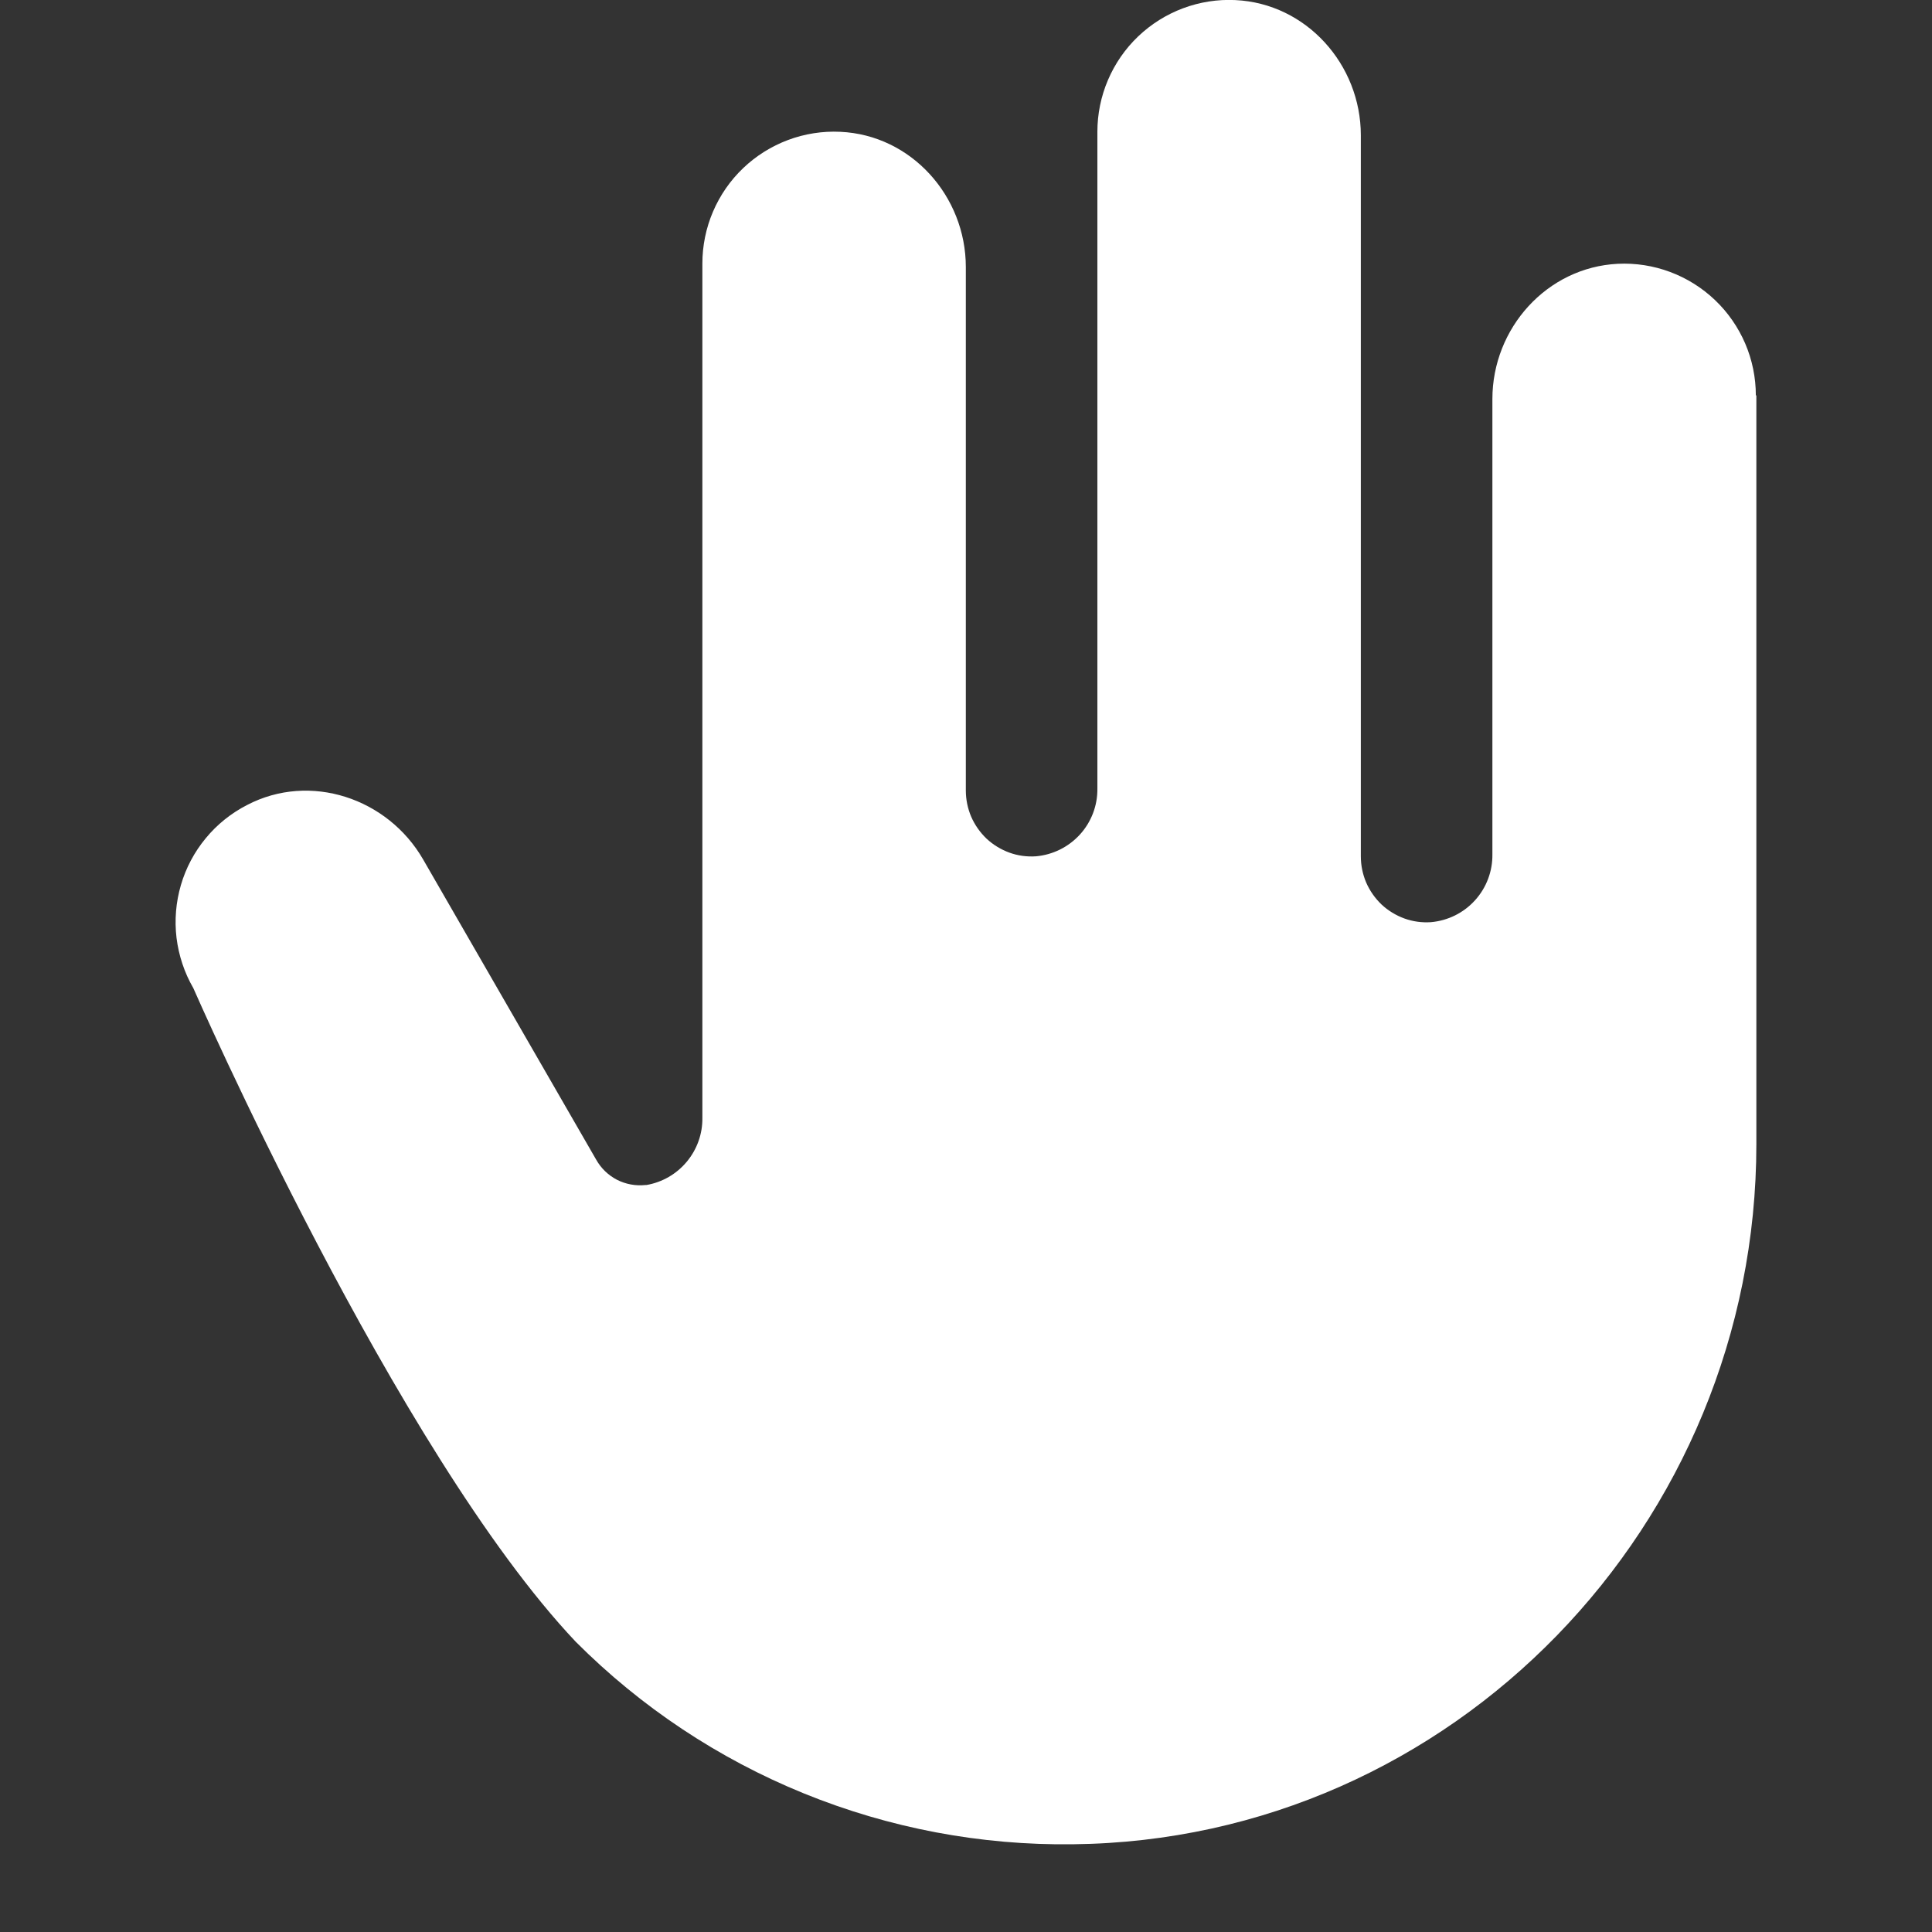
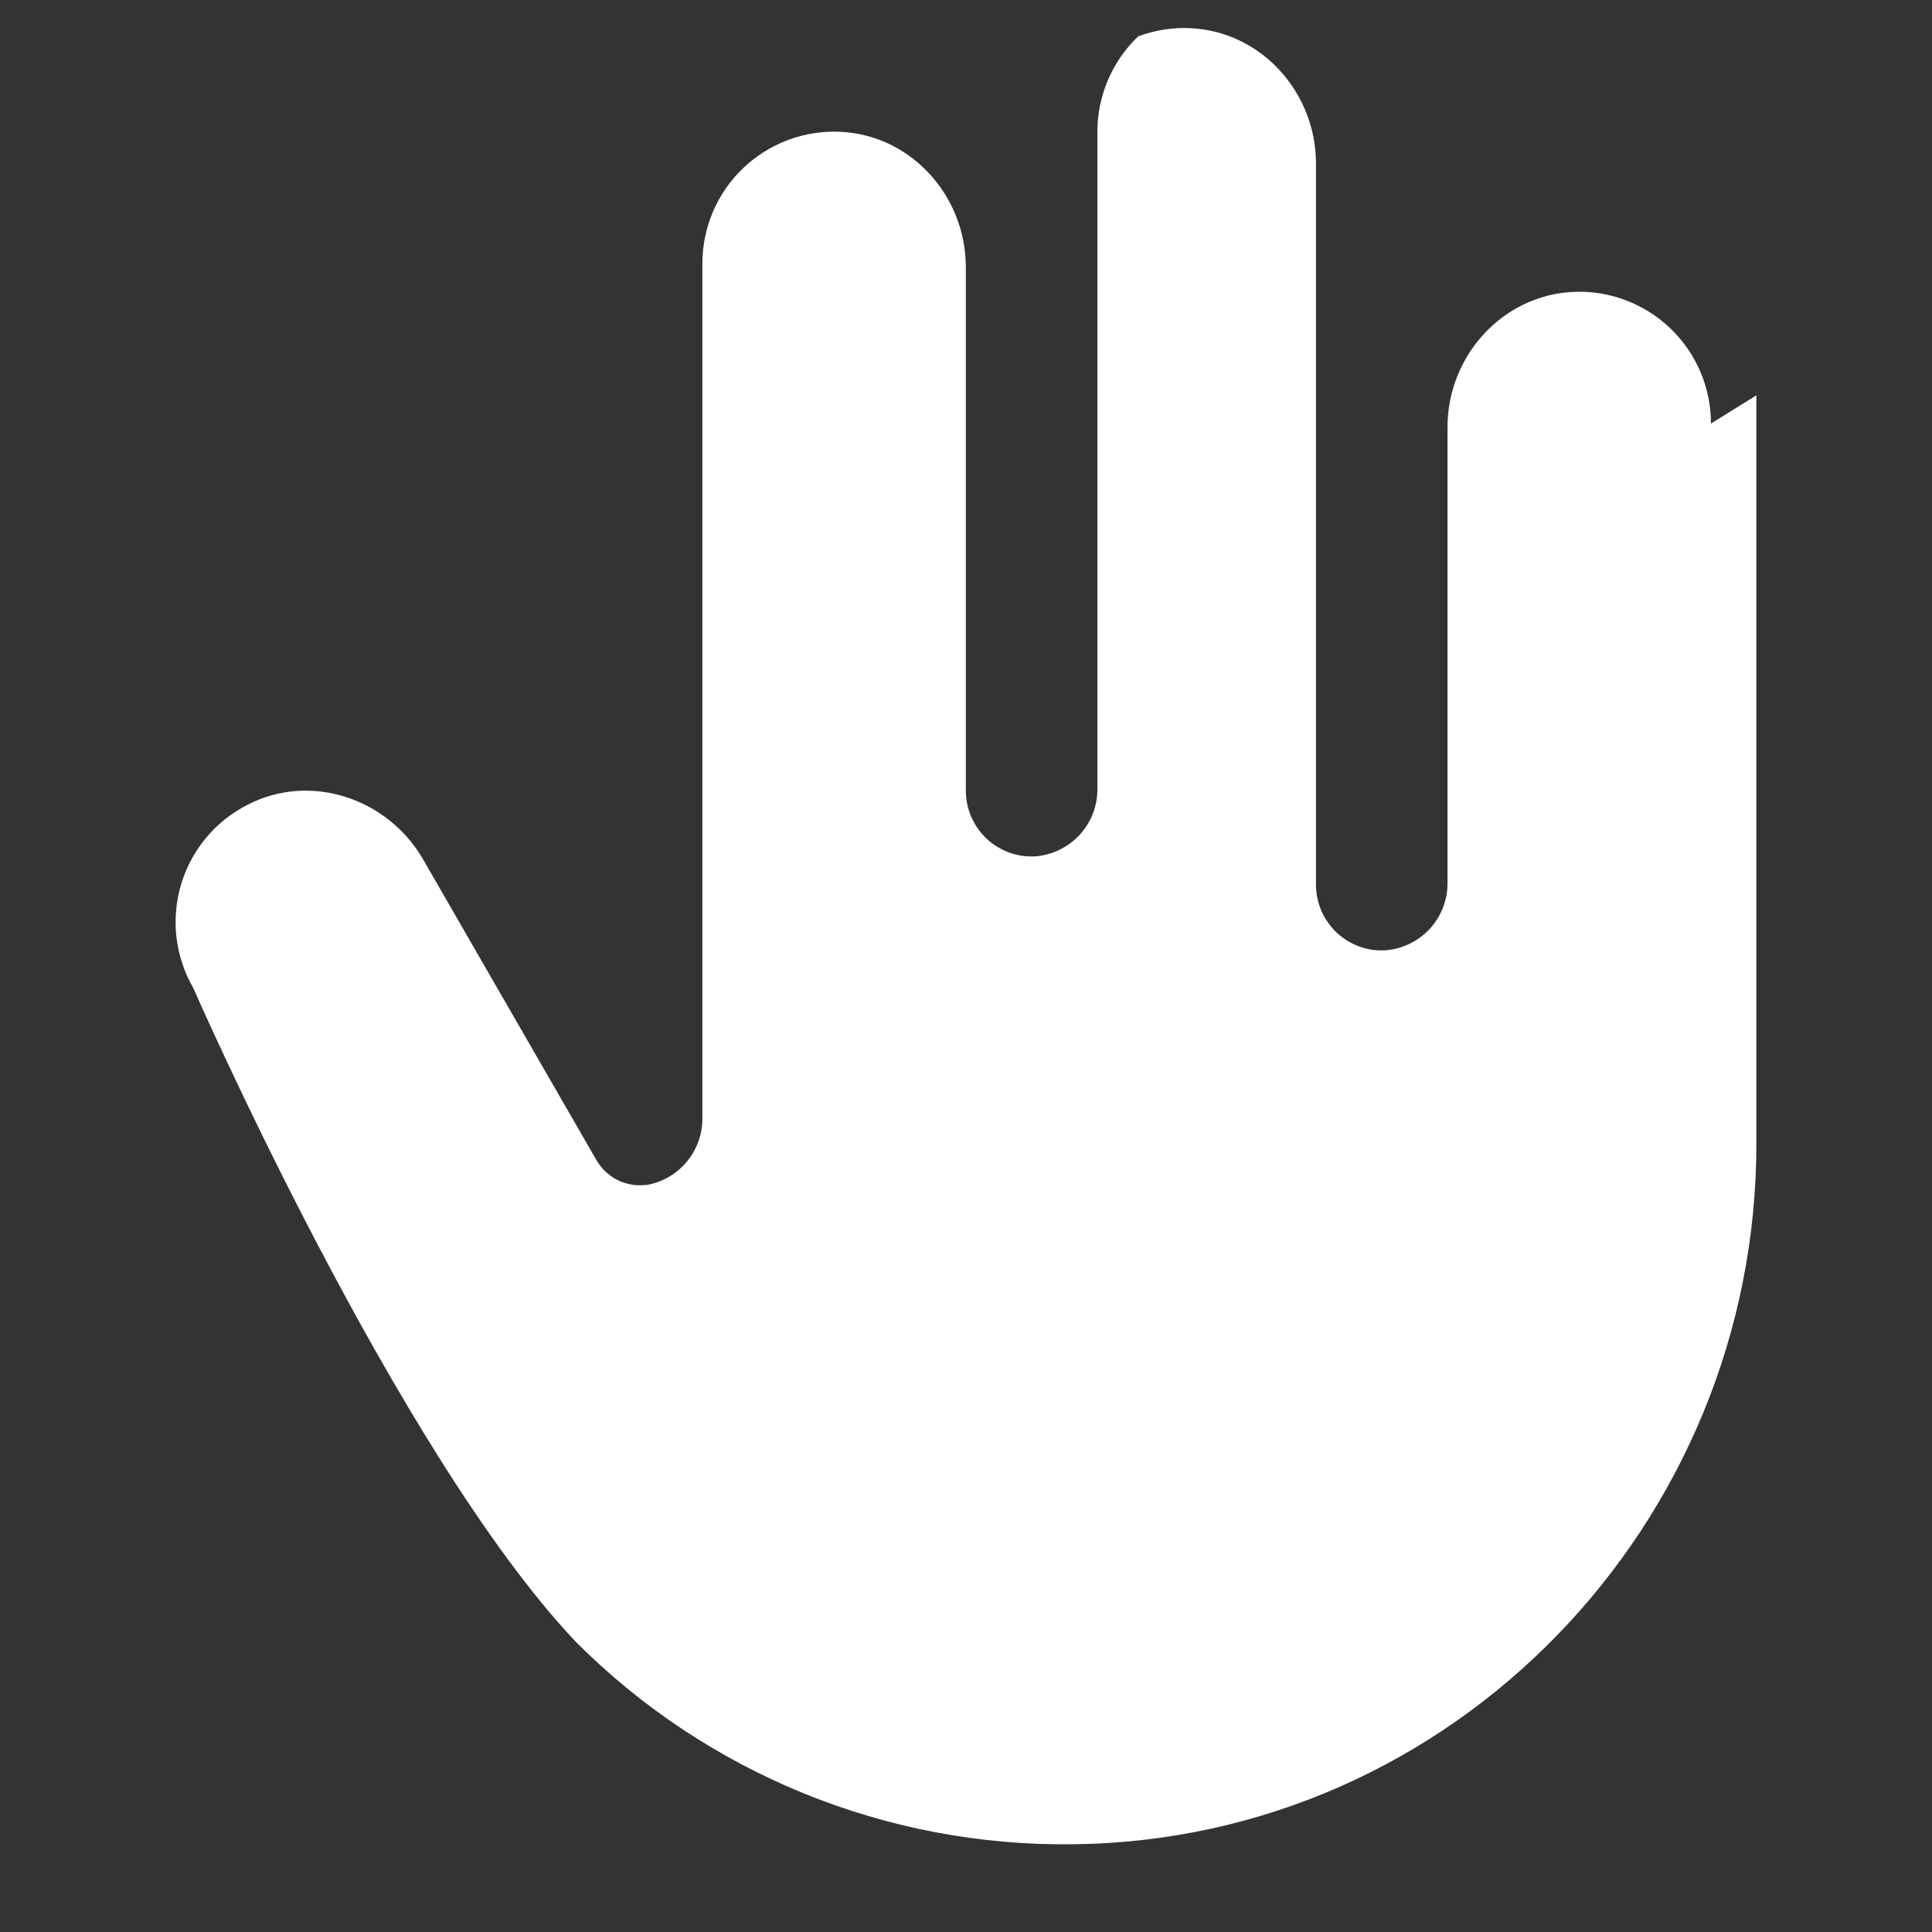
<svg xmlns="http://www.w3.org/2000/svg" fill="none" height="22" viewBox="0 0 22 22" width="22">
  <rect x="0" y="0" width="22" height="22" fill="#333333" stroke="none" />
-   <path d="m20 4.502v8.525c0 4.331-3.455 7.927-7.781 7.974-1.05.014-2.092-.183-3.065-.579-.973-.396-1.856-.983-2.598-1.727-2.045-2.163-4.355-7.444-4.355-7.444-.102-.176-.166-.371-.191-.572-.024-.202-.007-.406.05-.601.057-.195.153-.376.283-.533.129-.157.289-.285.47-.378.718-.375 1.603-.079 2.006.621l1.969 3.416c.055.098.137.178.237.23.1.051.213.072.325.06h.011c.18-.031.343-.125.46-.266.117-.141.18-.318.177-.501v-9.726c-0-.203.041-.404.121-.591.08-.187.197-.356.344-.496.147-.14.321-.249.511-.32.19-.071.393-.103.596-.093.807.037 1.428.733 1.428 1.54v5.96c-0.0.103.021.205.061.299.041.094.101.179.175.25.075.07.164.124.26.159s.2.049.302.042c.193-.017.372-.106.502-.249.13-.143.201-.331.198-.524v-7.477c-0-.203.041-.404.121-.591.08-.187.197-.356.344-.496s.321-.249.511-.32c.19-.071.393-.103.596-.093.807.038 1.428.733 1.428 1.54v8.21c-0.0.103.021.205.061.299.041.094.101.179.175.25.075.07.164.124.26.159.097.035.2.049.302.042.193-.017.372-.105.502-.249.13-.143.201-.331.198-.524v-5.184c0-.807.621-1.5 1.428-1.54.203-.01.406.022.596.093.19.071.364.18.511.32.147.14.264.309.344.495.08.187.121.388.121.591z" fill="#fff" />
+   <path d="m20 4.502v8.525c0 4.331-3.455 7.927-7.781 7.974-1.05.014-2.092-.183-3.065-.579-.973-.396-1.856-.983-2.598-1.727-2.045-2.163-4.355-7.444-4.355-7.444-.102-.176-.166-.371-.191-.572-.024-.202-.007-.406.05-.601.057-.195.153-.376.283-.533.129-.157.289-.285.47-.378.718-.375 1.603-.079 2.006.621l1.969 3.416c.055.098.137.178.237.23.1.051.213.072.325.06h.011c.18-.031.343-.125.46-.266.117-.141.18-.318.177-.501v-9.726c-0-.203.041-.404.121-.591.08-.187.197-.356.344-.496.147-.14.321-.249.511-.32.19-.071.393-.103.596-.093.807.037 1.428.733 1.428 1.54v5.96c-0.0.103.021.205.061.299.041.094.101.179.175.25.075.07.164.124.26.159s.2.049.302.042c.193-.017.372-.106.502-.249.13-.143.201-.331.198-.524v-7.477c-0-.203.041-.404.121-.591.08-.187.197-.356.344-.496c.19-.071.393-.103.596-.093.807.038 1.428.733 1.428 1.54v8.21c-0.0.103.021.205.061.299.041.094.101.179.175.25.075.07.164.124.26.159.097.035.2.049.302.042.193-.017.372-.105.502-.249.13-.143.201-.331.198-.524v-5.184c0-.807.621-1.5 1.428-1.54.203-.01.406.022.596.093.19.071.364.18.511.32.147.14.264.309.344.495.08.187.121.388.121.591z" fill="#fff" />
</svg>